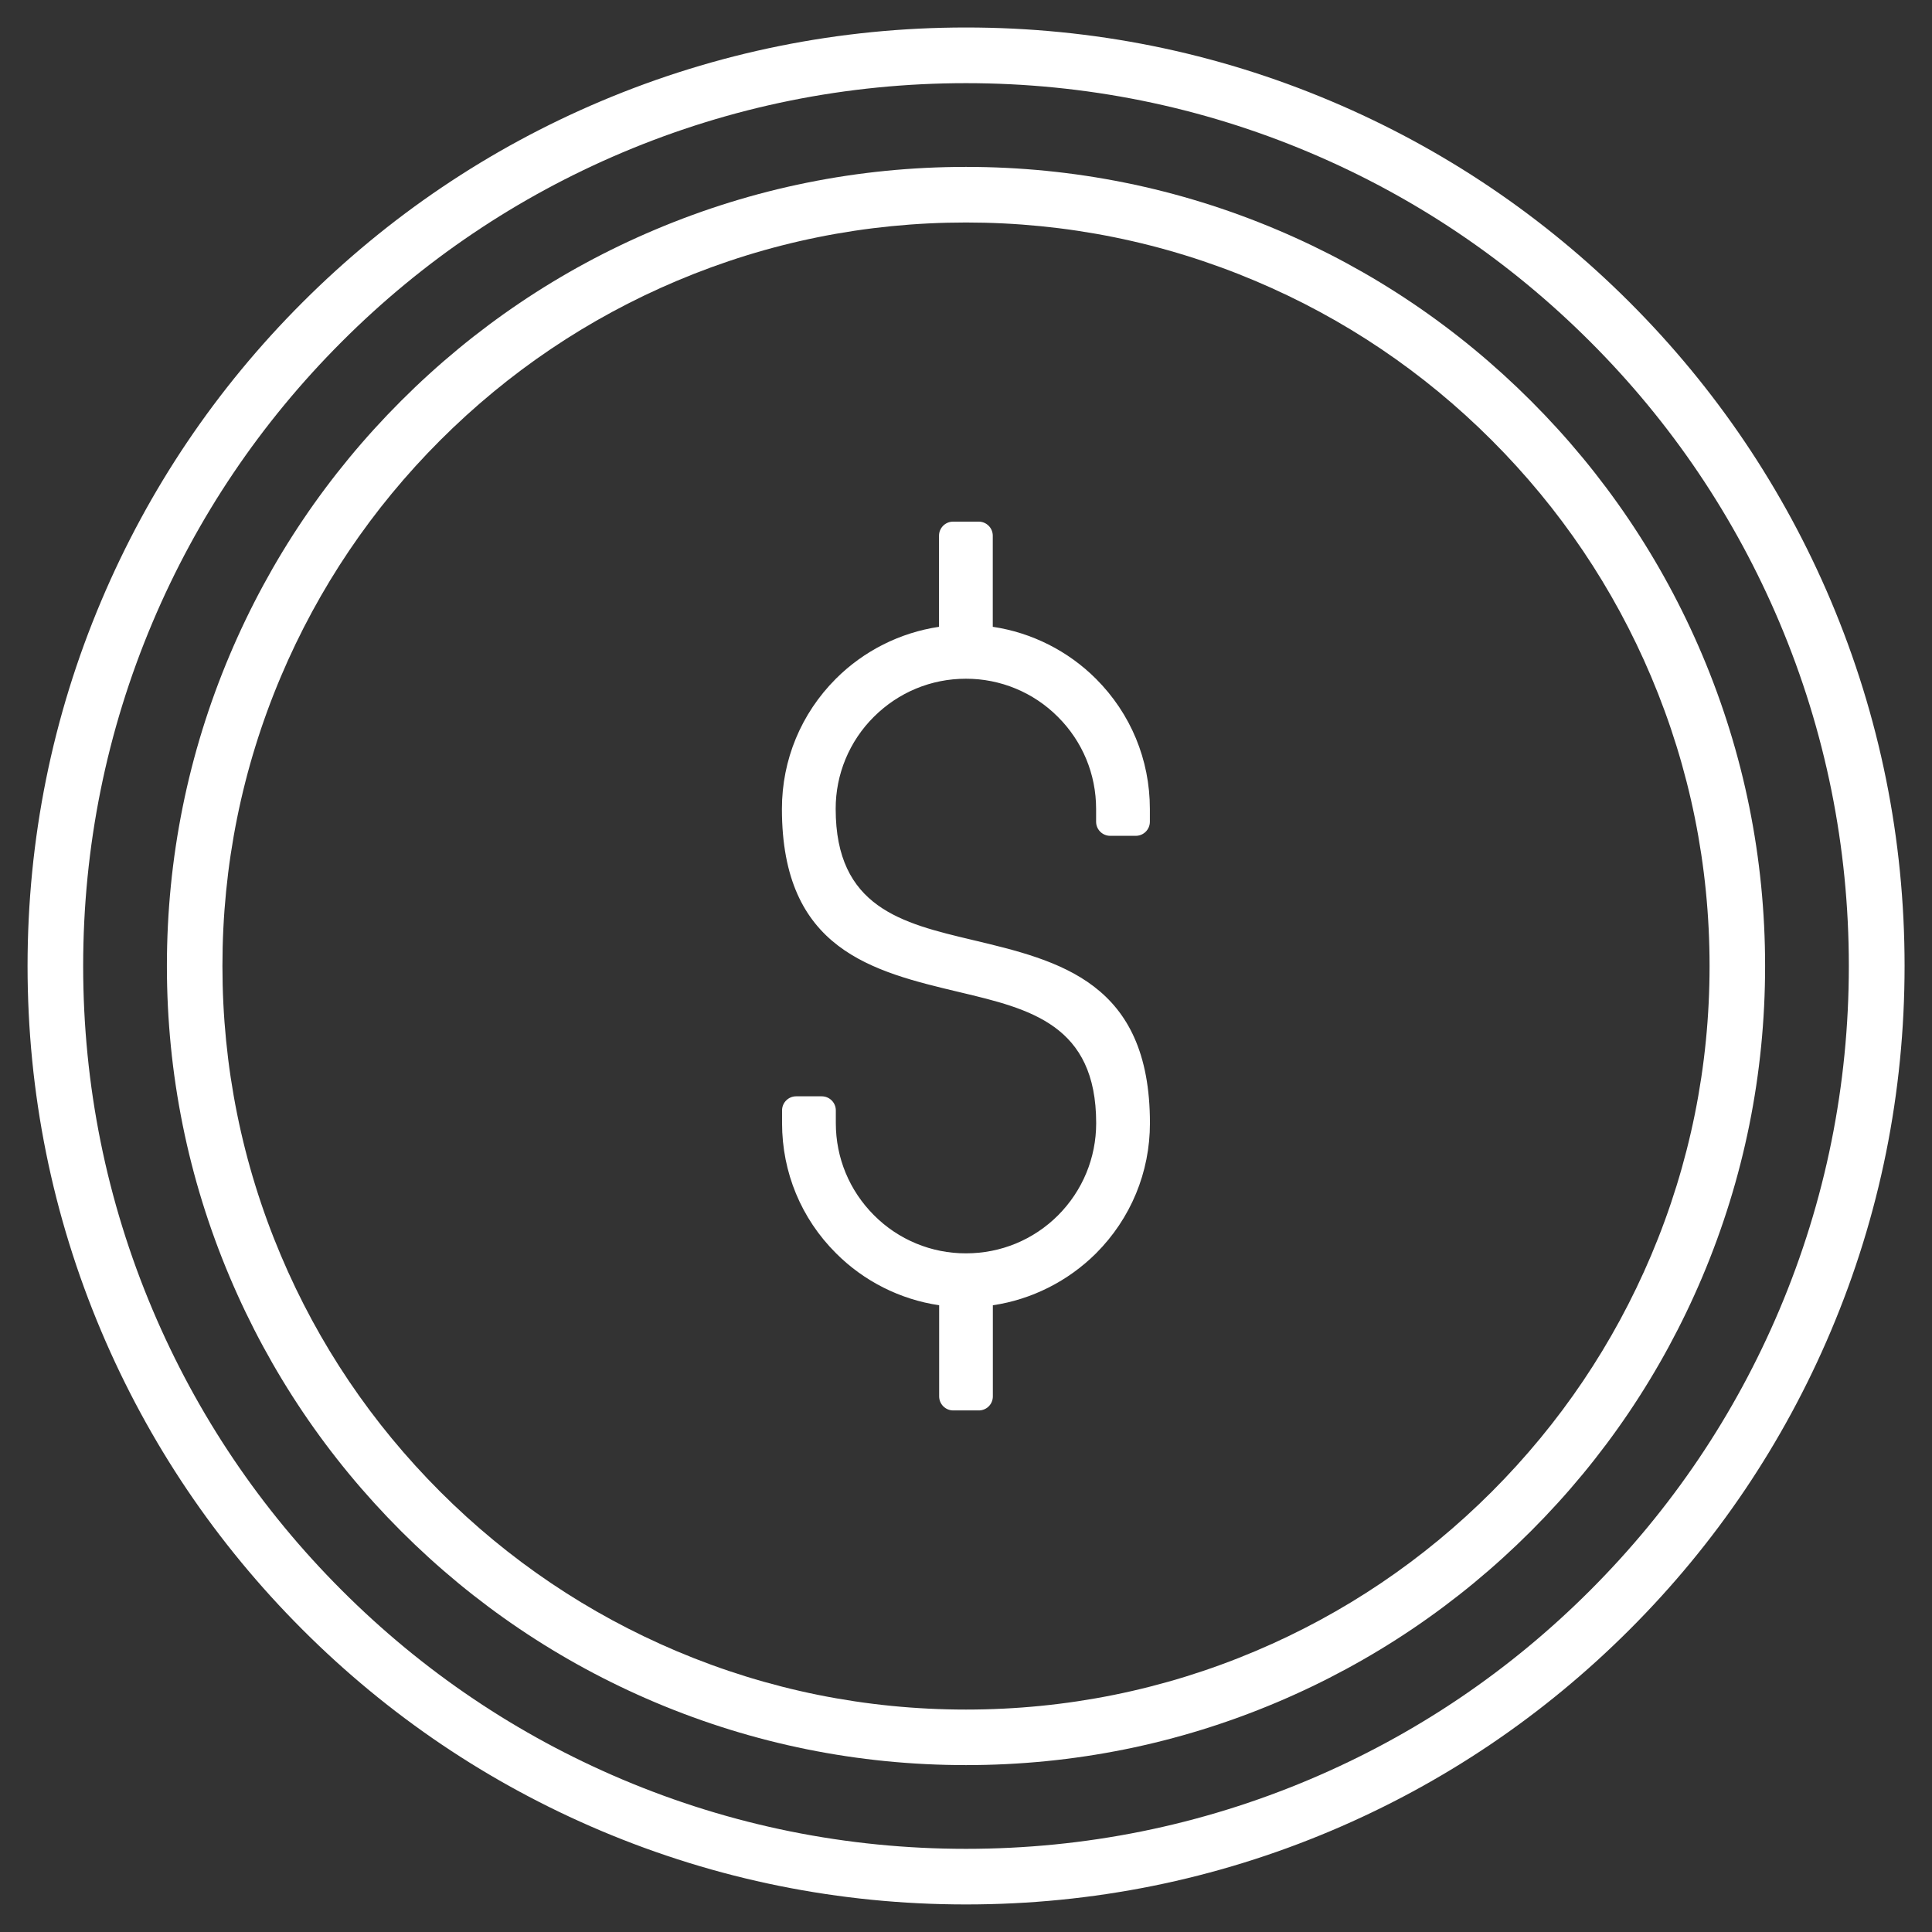
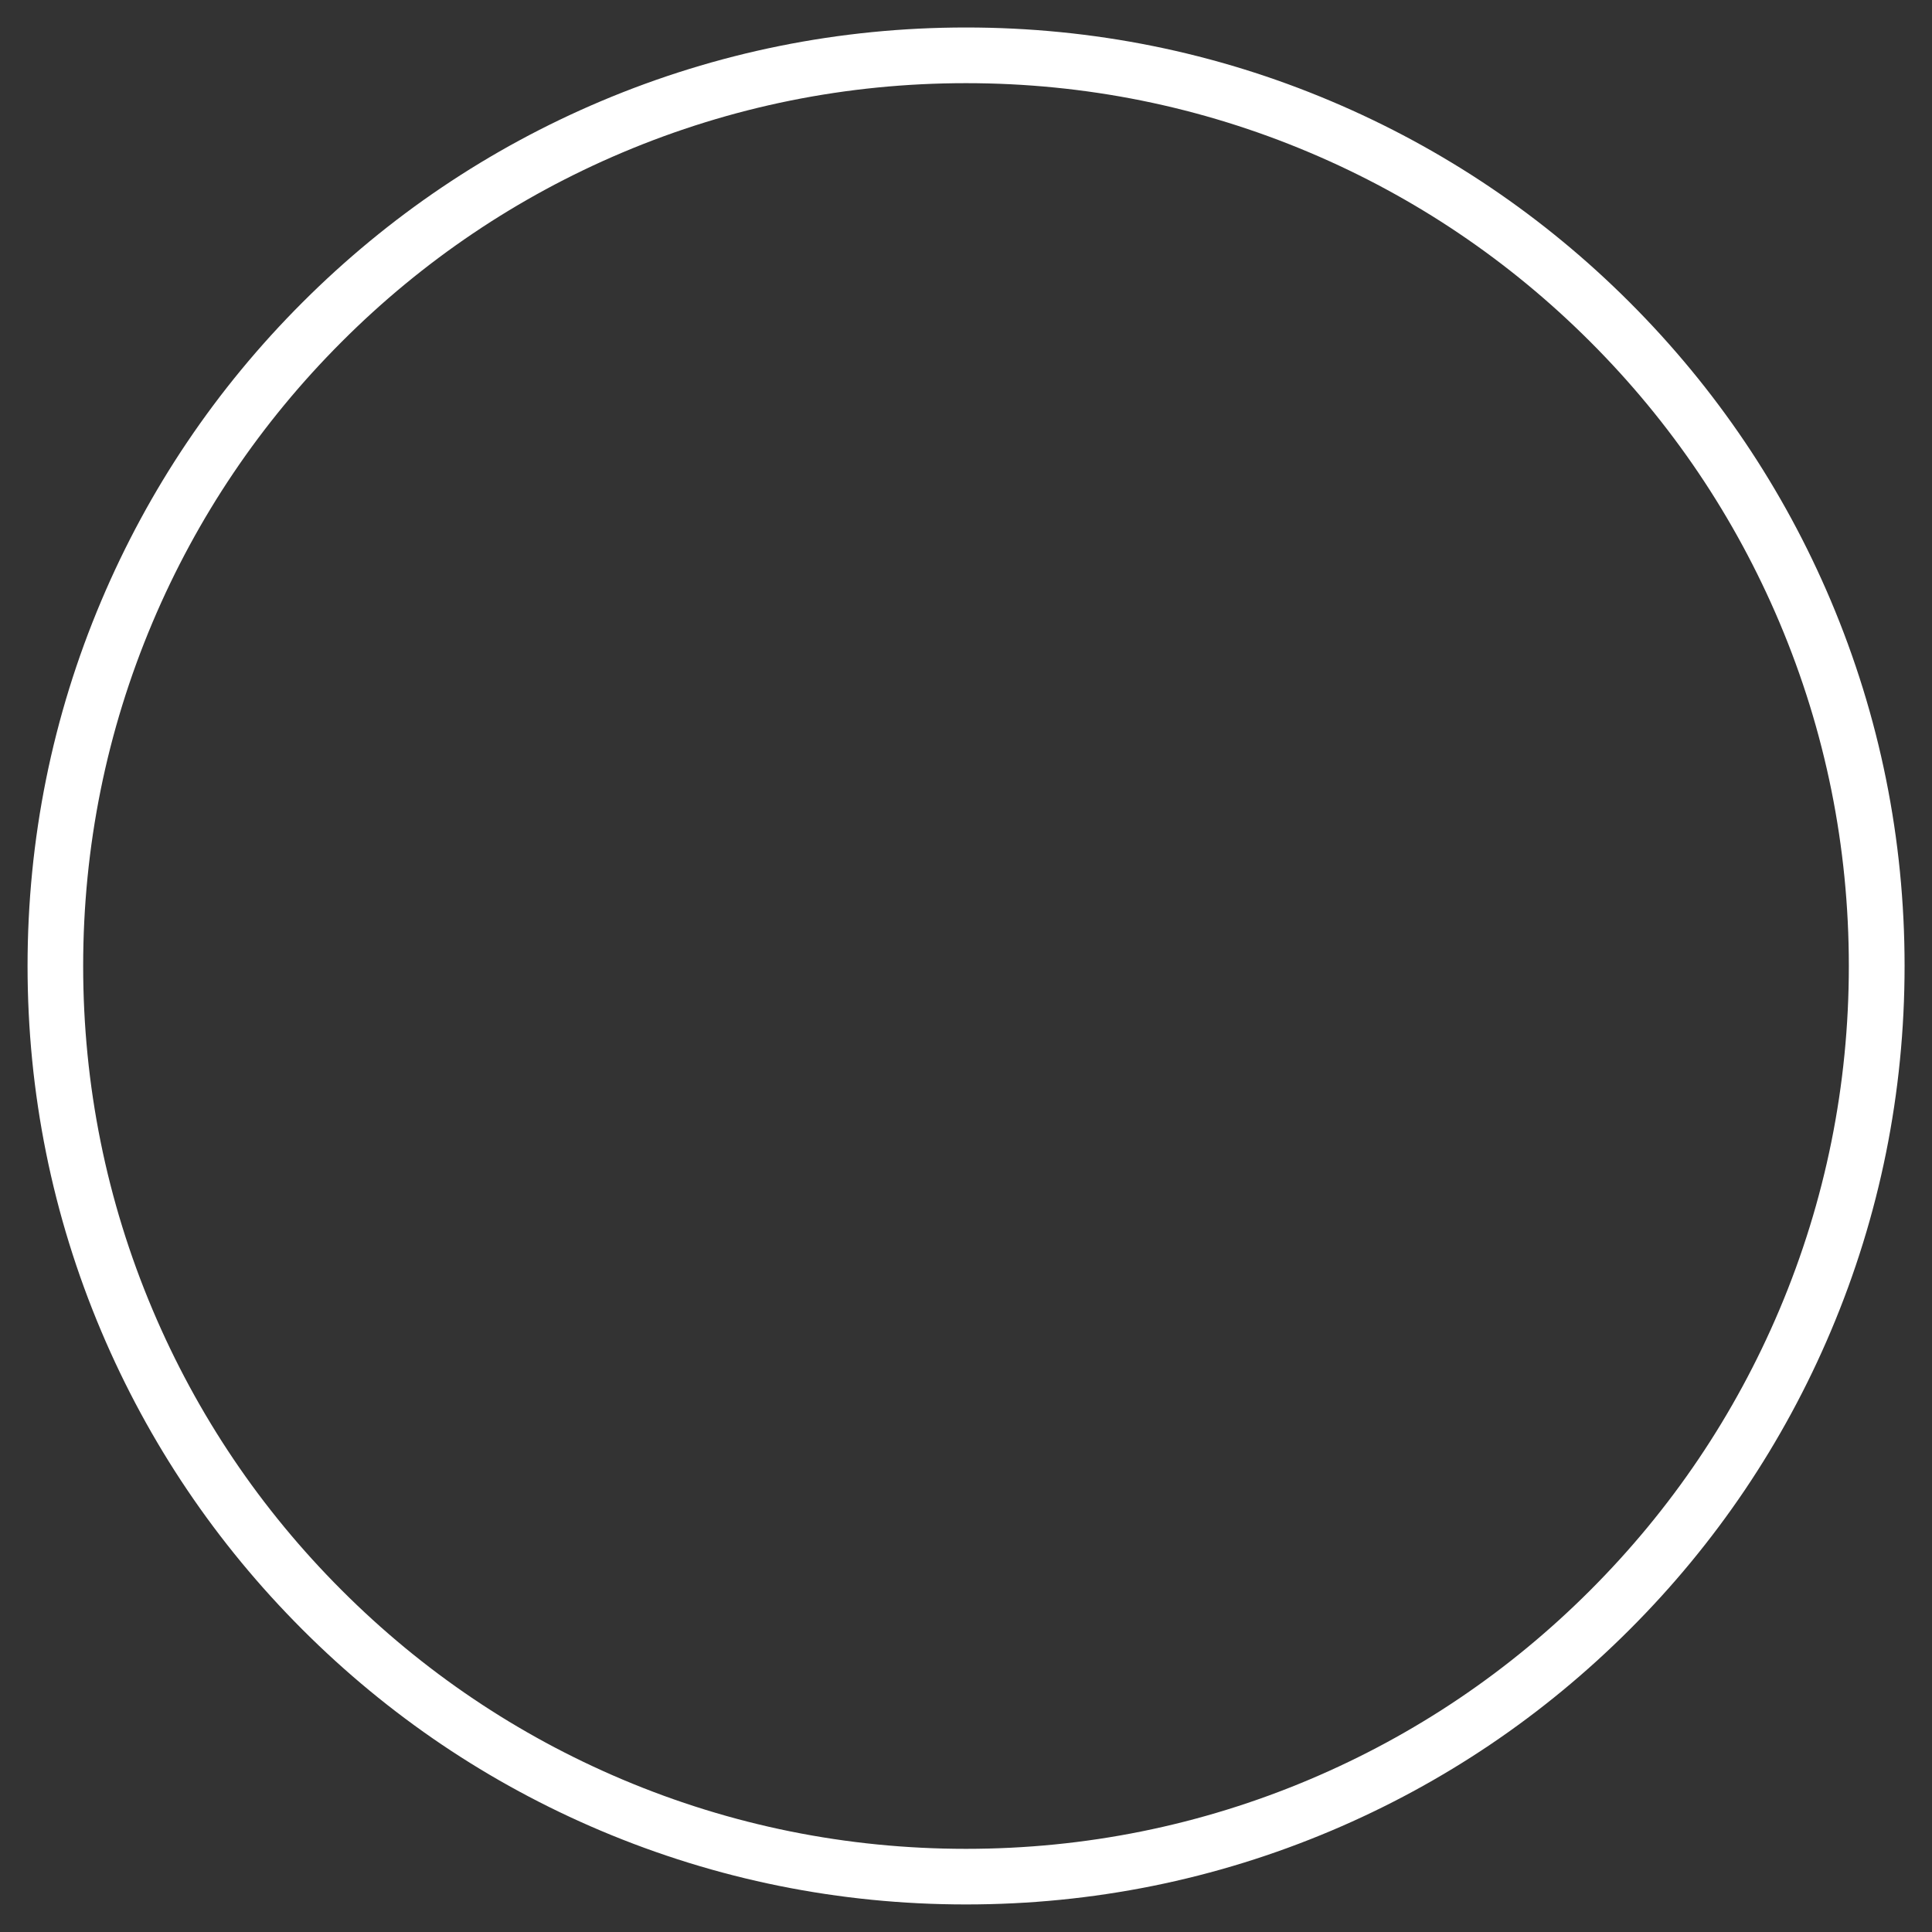
<svg xmlns="http://www.w3.org/2000/svg" version="1.1" width="1080" height="1080" viewBox="0 0 1080 1080" xml:space="preserve">
  <rect x="0" y="0" width="1080" height="1080" fill="#333333" stroke="none" />
  <desc>Created with Fabric.js 5.2.4</desc>
  <defs>
</defs>
  <g transform="matrix(1 0 0 1 540 540)" id="814f2c3d-1fe7-4e18-a78f-d6ebbe2b2725">
    <rect style="stroke: none; stroke-width: 1; stroke-dasharray: none; stroke-linecap: butt; stroke-dashoffset: 0; stroke-linejoin: miter; stroke-miterlimit: 4; fill: rgb(255,255,255); fill-rule: nonzero; opacity: 1; visibility: hidden;" data-sanitized-vector-effect="non-scaling-stroke" x="-540" y="-540" rx="0" ry="0" width="1080" height="1080" />
  </g>
  <g transform="matrix(1 0 0 1 540 540)" id="14d48718-3d4d-45fb-8a7d-2ff93b9727fd">
</g>
  <g transform="matrix(3.97 0 0 3.97 540 540)">
    <g style="">
      <g transform="matrix(1 0 0 1 0.01 -0.01)" id="Layer_1">
        <path style="stroke: none; stroke-width: 1; stroke-dasharray: none; stroke-linecap: butt; stroke-dashoffset: 0; stroke-linejoin: miter; stroke-miterlimit: 4; fill: rgb(255,255,255); fill-rule: nonzero; opacity: 1;" data-sanitized-vector-effect="non-scaling-stroke" transform="translate(-136.01, -135.99)" d="M 136 268.14 C 118.17 268.14 100.86 264.64 84.56 257.75 C 68.82 251.09 54.69 241.57 42.56 229.43 C 30.43 217.3 20.9 203.17 14.24 187.43 C 7.35 171.14 3.86 153.84 3.86 136 C 3.86 118.16 7.35 100.86 14.25 84.56 C 20.91 68.82 30.43 54.69 42.57 42.56 C 54.7 30.43 68.83 20.9 84.57 14.24 C 100.87 7.35 118.17 3.85 136.01 3.85 C 153.85 3.85 171.15 7.34 187.45 14.24 C 203.19 20.9 217.32 30.42 229.45 42.55 C 241.58 54.68 251.11 68.81 257.77 84.55 C 264.66 100.85 268.16 118.15 268.16 135.99 C 268.16 153.82 264.67 171.13 257.77 187.43 C 251.11 203.17 241.59 217.3 229.45 229.43 C 217.32 241.56 203.19 251.09 187.45 257.75 C 171.14 264.65 153.84 268.14 136 268.14 z M 136 11.69 C 119.22 11.69 102.94 14.98 87.61 21.46 C 72.81 27.72 59.51 36.68 48.1 48.1 C 36.68 59.52 27.72 72.81 21.46 87.61 C 14.98 102.94 11.69 119.21 11.69 136 C 11.69 152.78 14.98 169.06 21.46 184.39 C 27.72 199.19 36.68 212.49 48.1 223.9 C 59.51 235.32 72.81 244.28 87.61 250.54 C 102.94 257.02 119.22 260.31 136 260.31 C 152.78 260.31 169.06 257.02 184.39 250.54 C 199.19 244.28 212.49 235.32 223.9 223.9 C 235.32 212.48 244.28 199.19 250.54 184.39 C 257.02 169.06 260.31 152.78 260.31 136 C 260.31 119.22 257.02 102.94 250.54 87.61 C 244.28 72.81 235.32 59.51 223.9 48.1 C 212.48 36.68 199.19 27.72 184.39 21.46 C 169.06 14.98 152.78 11.69 136 11.69 z" stroke-linecap="round" />
      </g>
      <g transform="matrix(1 0 0 1 0 0)" id="Layer_1">
-         <path style="stroke: none; stroke-width: 1; stroke-dasharray: none; stroke-linecap: butt; stroke-dashoffset: 0; stroke-linejoin: miter; stroke-miterlimit: 4; fill: rgb(255,255,255); fill-rule: nonzero; opacity: 1;" data-sanitized-vector-effect="non-scaling-stroke" transform="translate(-136, -136)" d="M 136 248.52 C 120.81 248.52 106.08 245.54 92.2 239.67 C 78.8 234 66.77 225.89 56.44 215.56 C 46.11 205.23 38 193.2 32.33 179.8 C 26.46 165.92 23.48 151.19 23.48 136 C 23.48 120.81 26.46 106.08 32.33 92.2 C 38 78.8 46.11 66.77 56.44 56.44 C 66.77 46.11 78.8 37.99 92.2 32.33 C 106.08 26.46 120.81 23.48 136 23.48 C 151.19 23.48 165.92 26.46 179.8 32.33 C 193.2 38 205.23 46.11 215.56 56.44 C 225.89 66.77 234 78.8 239.67 92.2 C 245.54 106.08 248.52 120.81 248.52 136 C 248.52 151.19 245.54 165.92 239.67 179.8 C 234 193.2 225.89 205.23 215.56 215.56 C 205.23 225.89 193.2 234 179.8 239.67 C 165.92 245.54 151.19 248.52 136 248.52 z M 136 31.31 C 121.87 31.31 108.16 34.08 95.25 39.54 C 82.78 44.81 71.59 52.36 61.97 61.97 C 52.36 71.58 44.81 82.78 39.53 95.25 C 34.07 108.15 31.3 121.86 31.3 136 C 31.3 150.13 34.07 163.84 39.53 176.75 C 44.8 189.22 52.35 200.41 61.97 210.03 C 71.58 219.64 82.78 227.19 95.25 232.47 C 108.16 237.93 121.87 240.7 136 240.7 C 150.13 240.7 163.84 237.93 176.75 232.47 C 189.22 227.2 200.41 219.65 210.03 210.03 C 219.64 200.41 227.19 189.22 232.47 176.75 C 237.93 163.84 240.7 150.13 240.7 136 C 240.7 121.87 237.93 108.16 232.47 95.25 C 227.2 82.78 219.65 71.59 210.03 61.97 C 200.41 52.35 189.22 44.81 176.75 39.54 C 163.84 34.08 150.13 31.31 136 31.31 z" stroke-linecap="round" />
-       </g>
+         </g>
      <g transform="matrix(1 0 0 1 0 0)" id="Layer_1">
-         <path style="stroke: none; stroke-width: 1; stroke-dasharray: none; stroke-linecap: butt; stroke-dashoffset: 0; stroke-linejoin: miter; stroke-miterlimit: 4; fill: rgb(255,255,255); fill-rule: nonzero; opacity: 1;" data-sanitized-vector-effect="non-scaling-stroke" transform="translate(-136, -136)" d="M 160.94 113.87 L 160.94 115.68 C 160.94 116.24 160.49 116.69 159.93 116.69 L 156.32 116.69 C 155.76 116.69 155.31 116.24 155.31 115.68 L 155.31 113.87 C 155.31 108.54 153.14 103.71 149.65 100.22 C 146.033 96.596 141.12 94.563 136 94.57 C 130.67 94.57 125.84 96.74 122.35 100.22 C 118.85 103.72 116.7 108.55 116.7 113.87 C 116.7 128.51 126.68 130.89 136.66 133.26 C 148.81 136.15 160.95 139.04 160.95 158.12 C 160.95 165.01 158.16 171.24 153.64 175.76 C 149.74 179.64 144.57 182.26 138.82 182.9 L 138.82 196.59 C 138.82 197.15 138.37 197.6 137.81 197.6 L 134.2 197.6 C 133.64 197.6 133.19 197.15 133.19 196.59 L 133.19 182.9 C 127.44 182.26 122.27 179.64 118.38 175.75 C 113.689 171.084 111.057 164.737 111.07 158.12 L 111.07 156.32 C 111.07 155.76 111.52 155.31 112.08 155.31 L 115.69 155.31 C 116.25 155.31 116.7 155.76 116.7 156.32 L 116.7 158.12 C 116.7 163.45 118.87 168.28 122.35 171.77 C 125.84 175.27 130.66 177.42 136 177.42 C 141.34 177.42 146.17 175.26 149.65 171.78 C 153.15 168.27 155.31 163.44 155.31 158.11 C 155.31 143.48 145.33 141.09 135.35 138.72 C 123.2 135.83 111.06 132.94 111.06 113.86 C 111.06 106.98 113.85 100.74 118.37 96.23 C 122.25 92.34 127.42 89.73 133.19 89.08 L 133.19 75.41 C 133.19 74.85 133.64 74.4 134.2 74.4 L 137.81 74.4 C 138.37 74.4 138.82 74.85 138.82 75.41 L 138.82 89.1 C 144.58 89.75 149.75 92.36 153.64 96.25 C 158.14 100.75 160.94 106.99 160.94 113.87 z" stroke-linecap="round" />
-       </g>
+         </g>
      <g transform="matrix(1 0 0 1 -0.01 0.01)" id="Layer_1">
-         <path style="stroke: none; stroke-width: 1; stroke-dasharray: none; stroke-linecap: butt; stroke-dashoffset: 0; stroke-linejoin: miter; stroke-miterlimit: 4; fill: rgb(255,255,255); fill-rule: nonzero; opacity: 1;" data-sanitized-vector-effect="non-scaling-stroke" transform="translate(-135.99, -136.01)" d="M 137.81 198.58 L 134.2 198.58 C 133.11 198.58 132.22 197.69 132.22 196.6 L 132.22 183.77 C 126.719 182.953 121.628 180.386 117.7 176.45 C 112.8 171.57 110.1 165.06 110.1 158.13 L 110.1 156.33 C 110.1 155.24 110.99 154.35 112.08 154.35 L 115.69 154.35 C 116.78 154.35 117.67 155.24 117.67 156.33 L 117.67 158.13 C 117.67 163.02 119.58 167.62 123.04 171.09 C 126.468 174.541 131.136 176.475 136 176.46 C 140.9 176.46 145.5 174.56 148.96 171.11 C 152.42 167.63 154.33 163.02 154.33 158.13 C 154.33 144.26 145 142.04 135.12 139.69 C 122.81 136.76 110.08 133.73 110.08 113.88 C 110.08 106.96 112.78 100.46 117.67 95.56 C 121.605 91.627 126.698 89.061 132.2 88.24 L 132.2 75.41 C 132.2 74.32 133.09 73.43 134.18 73.43 L 137.79 73.43 C 138.88 73.43 139.77 74.32 139.77 75.41 L 139.77 88.24 C 145.24 89.05 150.37 91.63 154.3 95.56 C 159.2 100.46 161.89 106.96 161.89 113.88 L 161.89 115.69 C 161.89 116.78 161 117.67 159.91 117.67 L 156.3 117.67 C 155.21 117.67 154.32 116.78 154.32 115.69 L 154.32 113.88 C 154.32 108.99 152.41 104.38 148.94 100.92 C 145.51 97.472 140.843 95.539 135.98 95.55 C 131.09 95.55 126.49 97.46 123.02 100.92 C 119.571 104.349 117.637 109.016 117.65 113.88 C 117.65 127.75 126.98 129.97 136.86 132.32 C 149.17 135.25 161.9 138.28 161.9 158.13 C 161.9 165.05 159.2 171.56 154.31 176.46 C 150.36 180.39 145.23 182.97 139.78 183.77 L 139.78 196.6 C 139.783 197.124 139.576 197.628 139.207 197.999 C 138.837 198.371 138.334 198.58 137.81 198.58 z M 112.07 156.29 L 112.04 158.12 C 112.04 164.53 114.54 170.54 119.07 175.05 C 122.9 178.88 127.96 181.32 133.3 181.92 L 134.17 182.02 L 134.17 196.59 L 137.81 196.62 L 137.84 182.02 L 138.71 181.92 C 144.05 181.32 149.1 178.89 152.95 175.06 C 157.48 170.54 159.97 164.52 159.97 158.12 C 159.97 139.82 148.54 137.1 136.43 134.21 C 126.25 131.79 115.72 129.28 115.72 113.87 C 115.72 108.45 117.83 103.36 121.66 99.52 C 125.5 95.69 130.59 93.58 136.01 93.58 C 141.43 93.58 146.53 95.69 150.36 99.52 C 154.2 103.36 156.31 108.45 156.31 113.87 L 156.31 115.68 L 159.95 115.71 L 159.98 113.87 C 159.98 107.47 157.49 101.46 152.96 96.93 C 149.121 93.104 144.104 90.684 138.72 90.06 L 137.85 89.96 L 137.85 75.41 L 134.21 75.38 L 134.18 77.21 L 134.18 89.97 L 133.31 90.07 C 127.95 90.67 122.89 93.11 119.07 96.94 C 114.54 101.47 112.05 107.48 112.05 113.88 C 112.05 132.18 123.48 134.91 135.59 137.79 C 145.77 140.21 156.3 142.72 156.3 158.13 C 156.3 163.54 154.19 168.64 150.35 172.49 C 146.548 176.3 141.382 178.434 136 178.42 C 130.57 178.42 125.48 176.31 121.65 172.48 C 117.82 168.64 115.71 163.55 115.71 158.13 L 115.71 156.33 L 112.07 156.29 z" stroke-linecap="round" />
-       </g>
+         </g>
    </g>
  </g>
</svg>